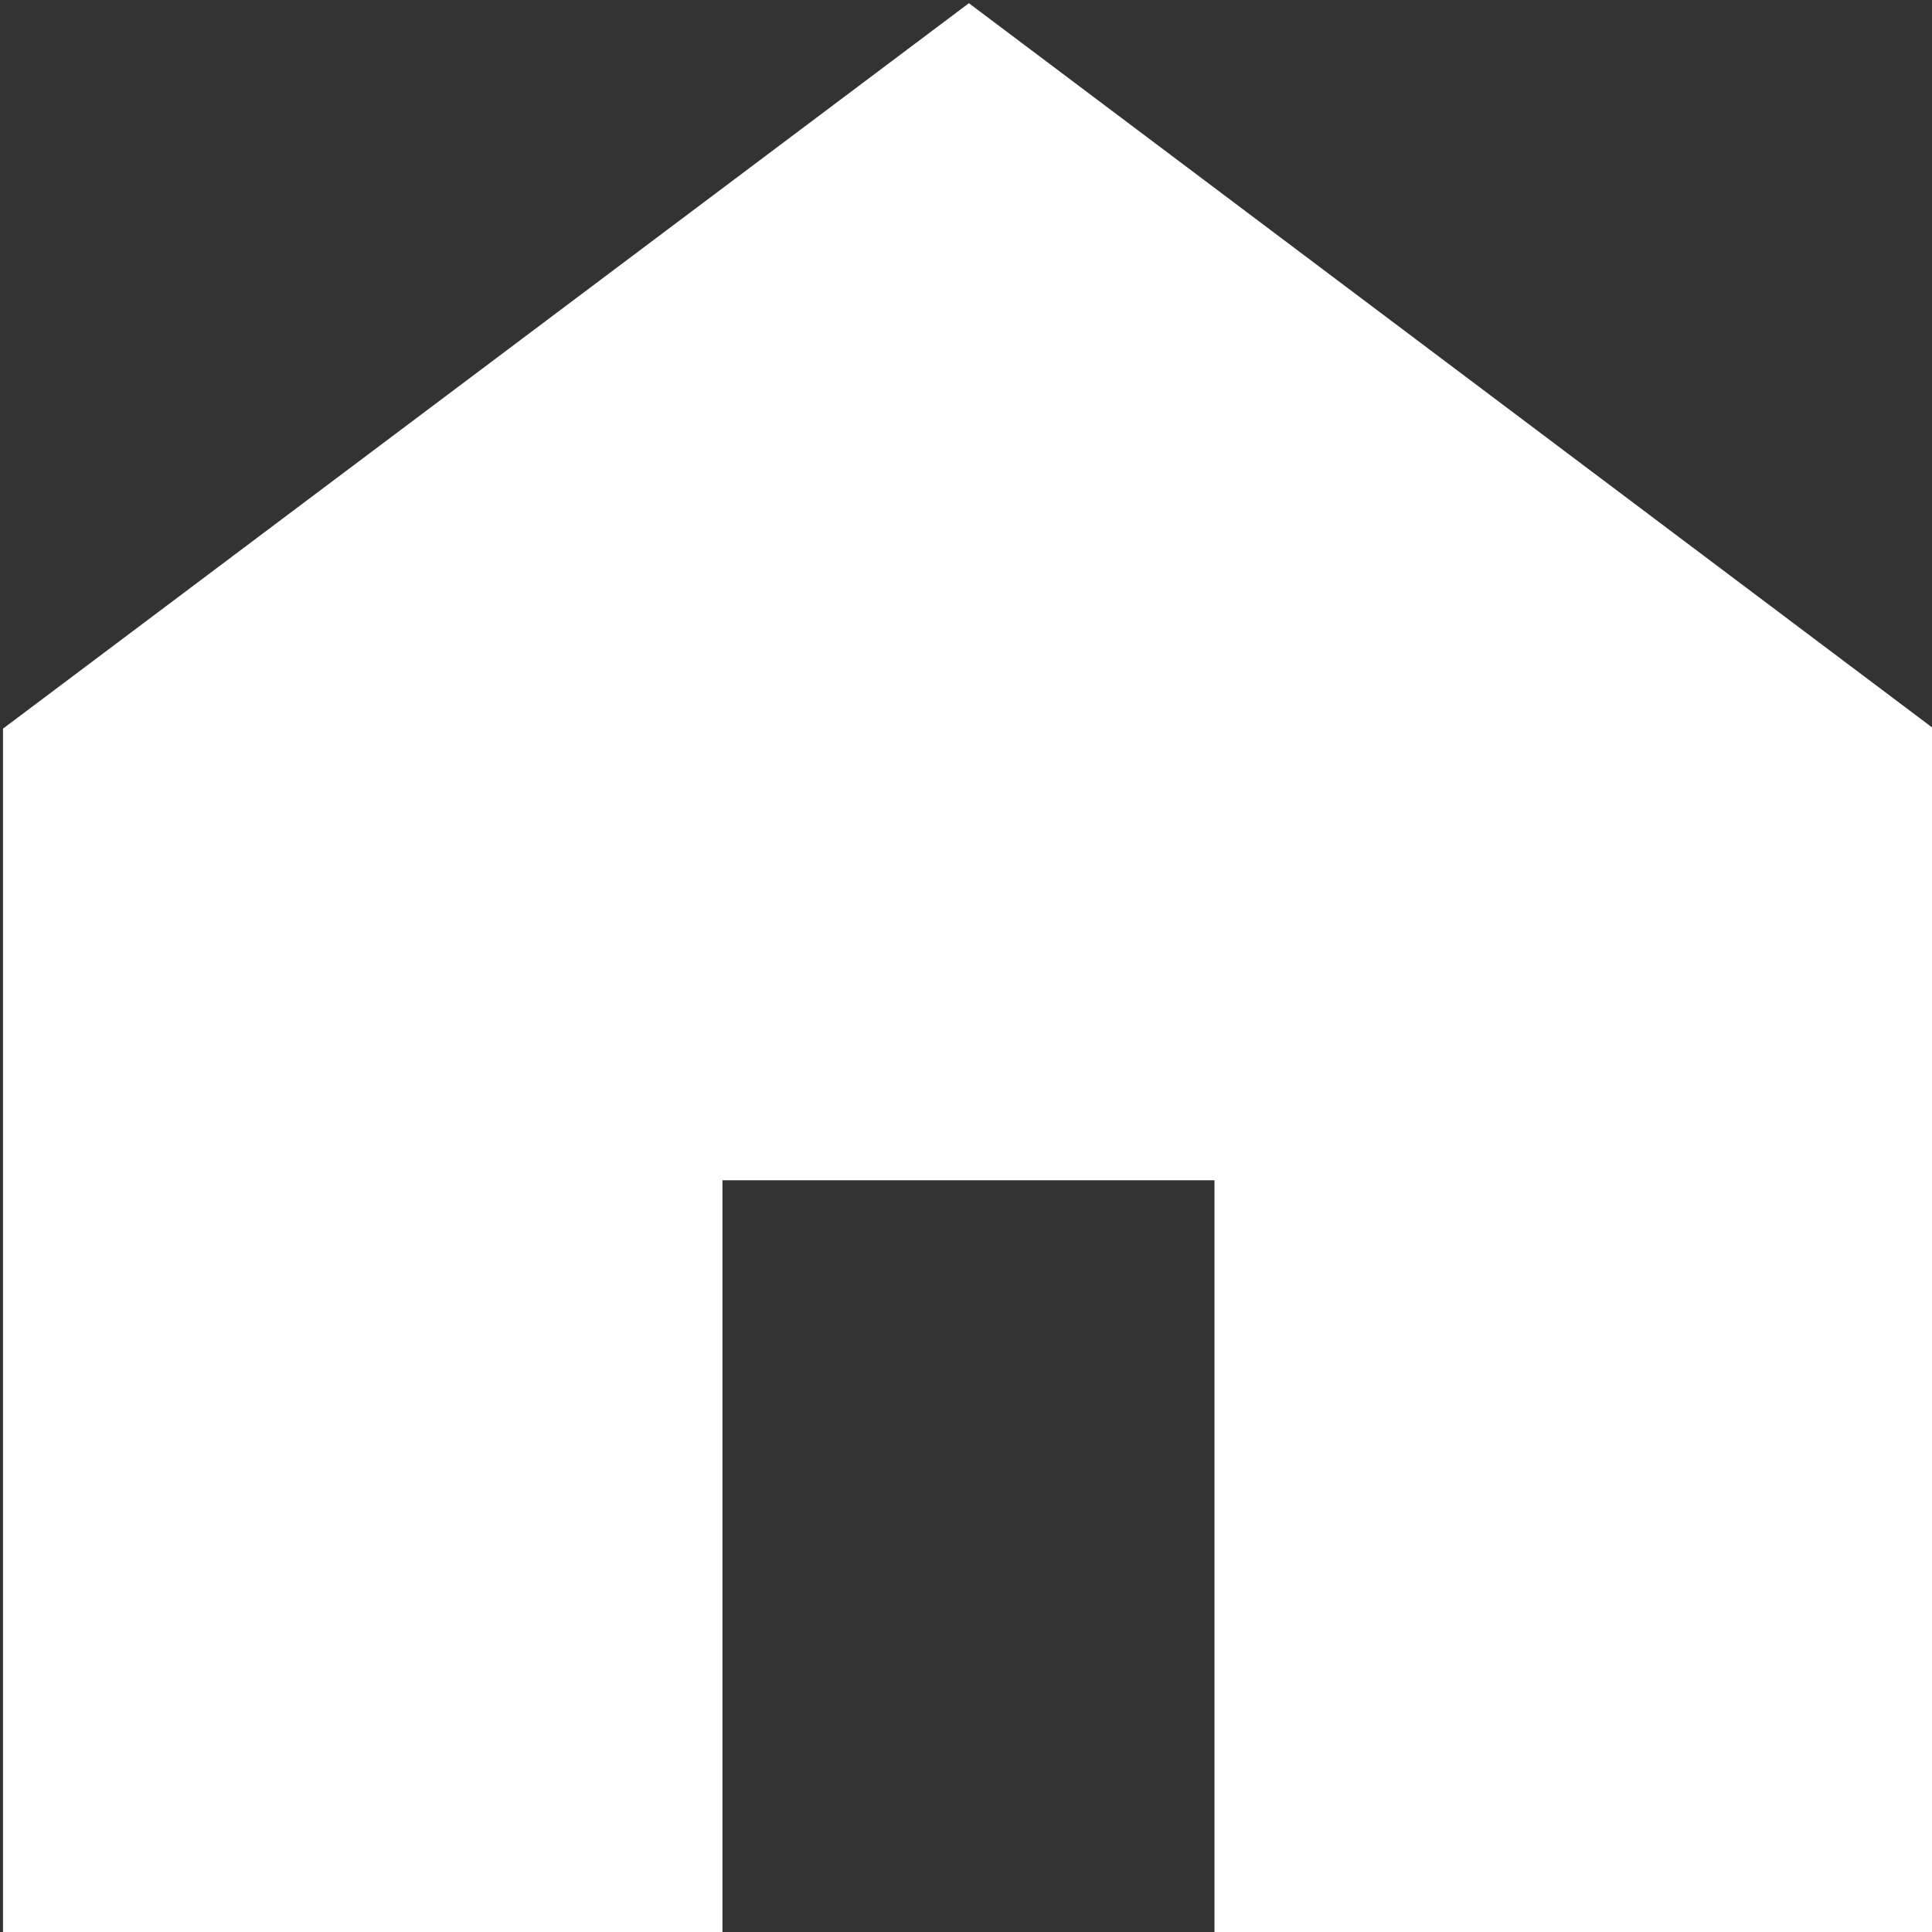
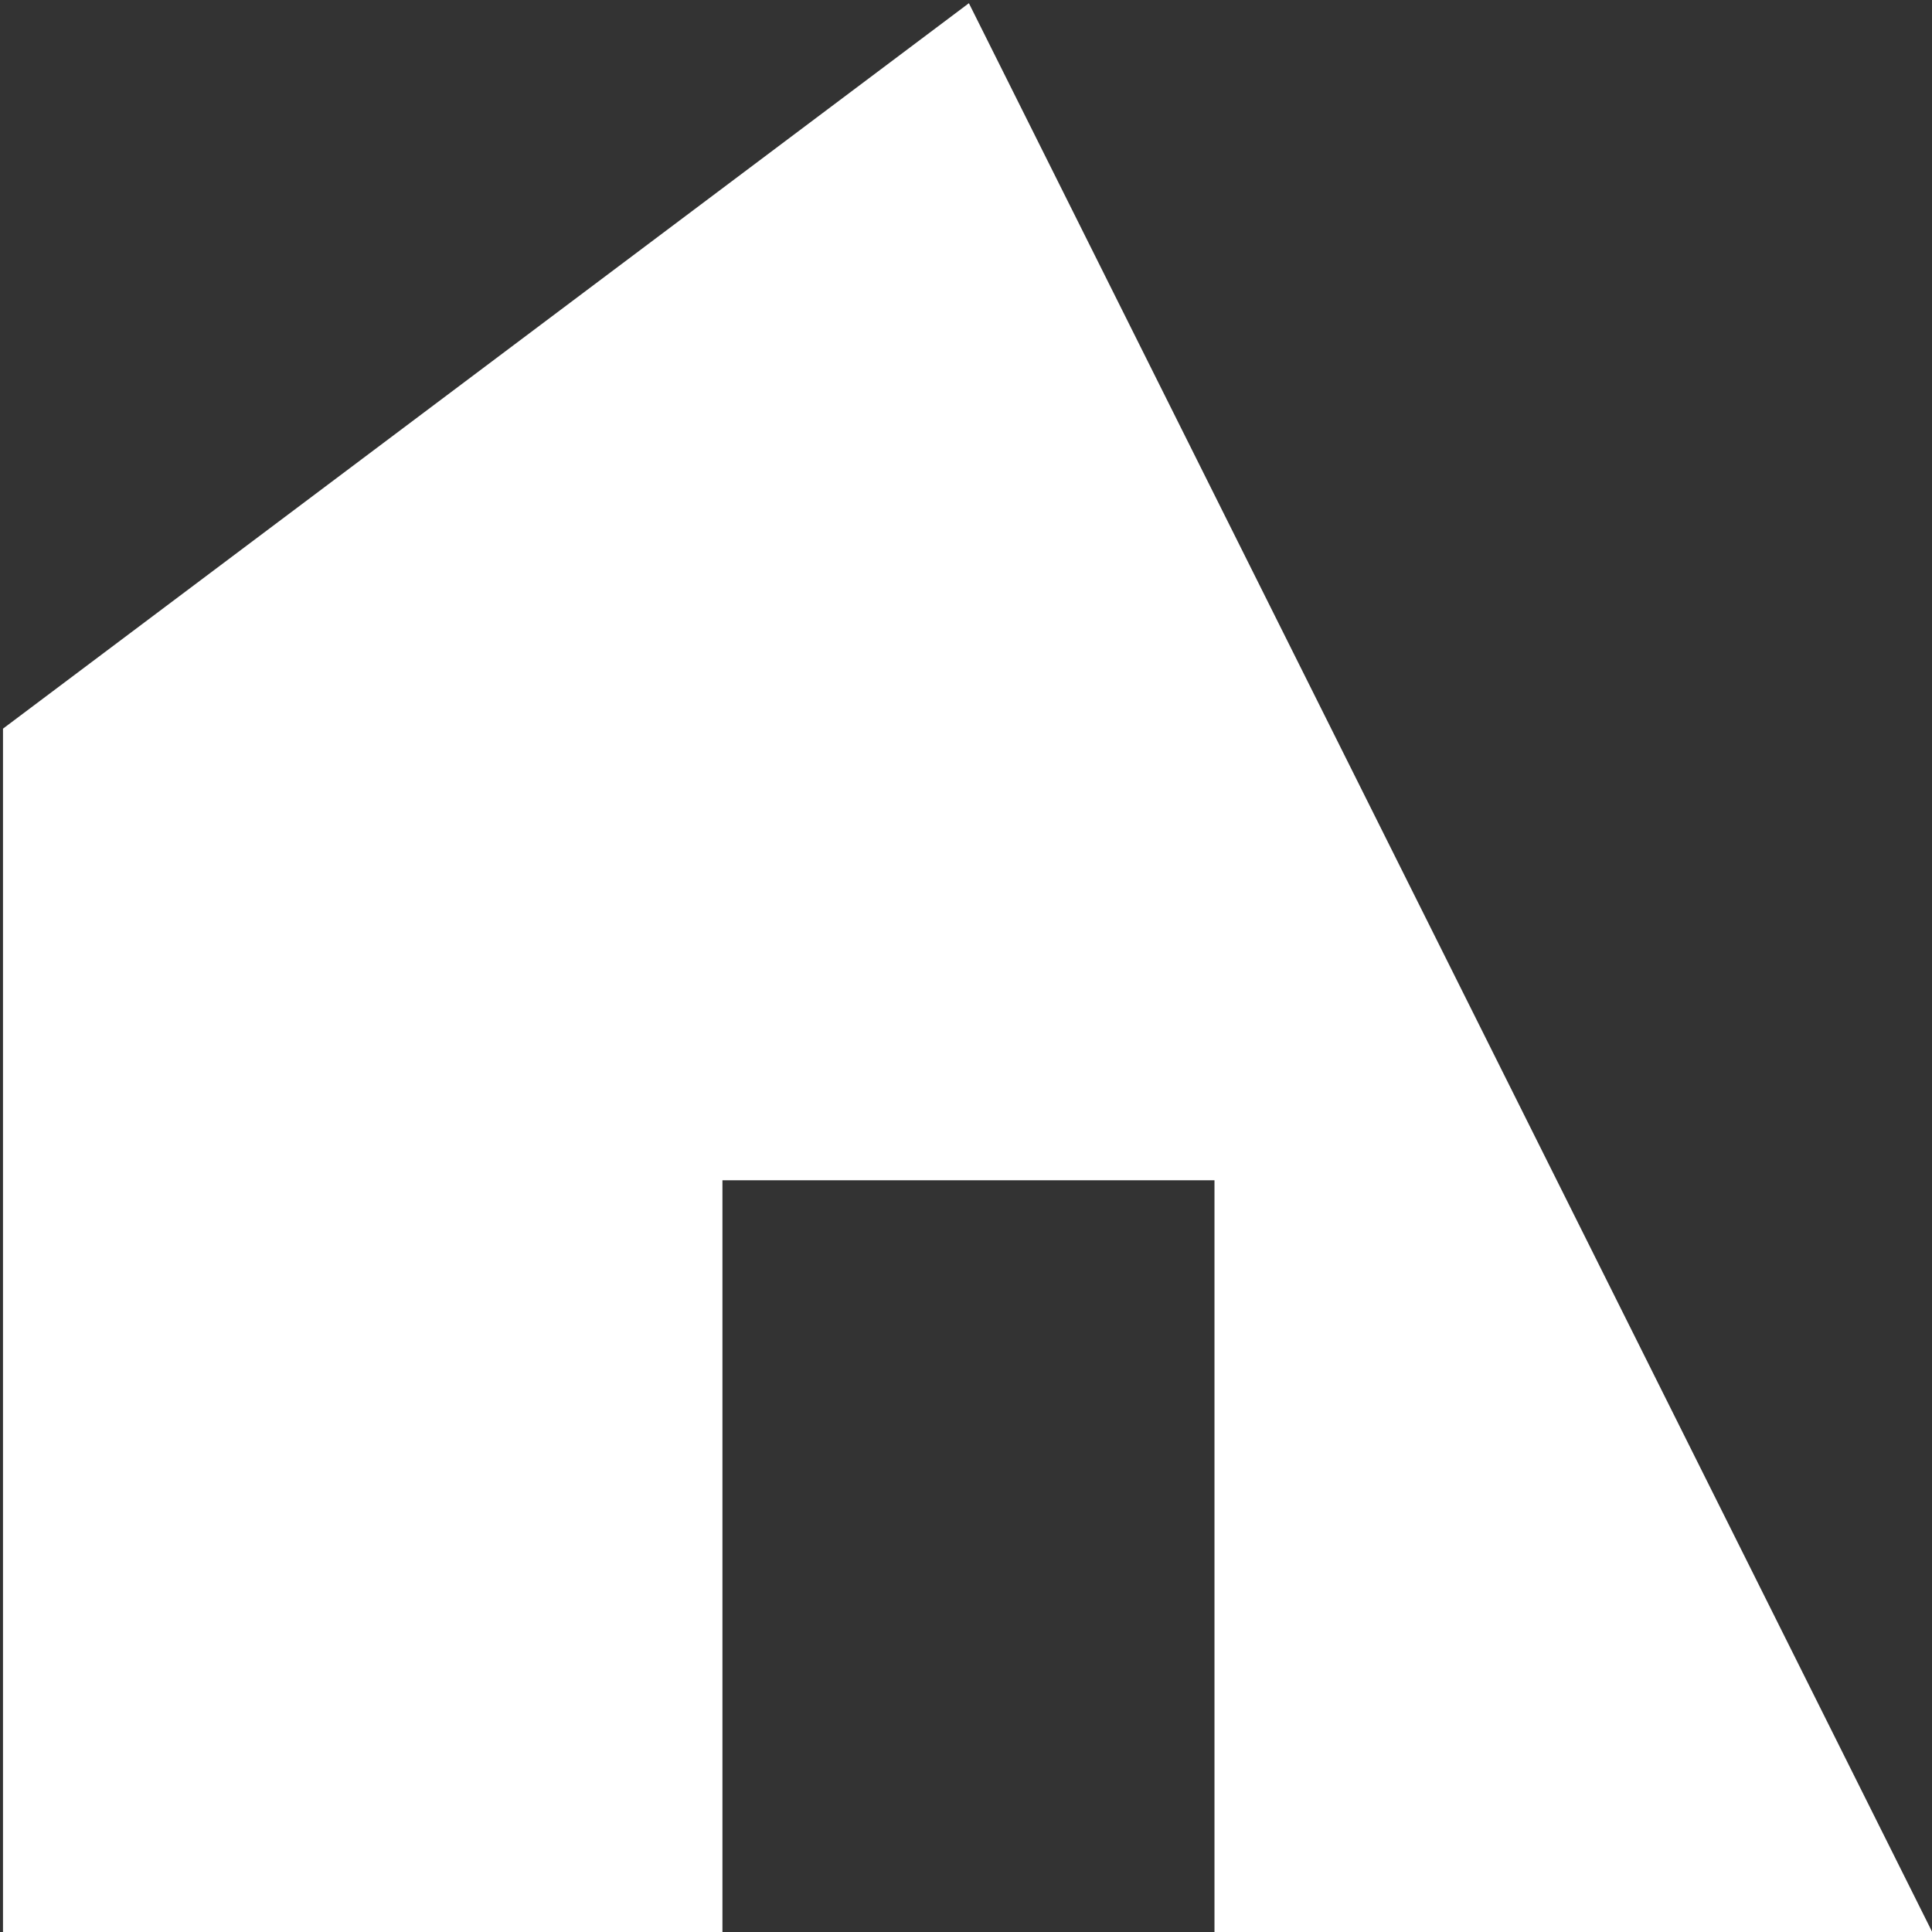
<svg xmlns="http://www.w3.org/2000/svg" width="9.031" height="9.032" viewBox="0 0 9.031 9.032">
  <rect x="0" y="0" width="9.031" height="9.032" fill="#333333" stroke="none" />
  <defs>
    <style>
      .cls-1 {
        fill: #fff;
        fill-rule: evenodd;
      }
    </style>
  </defs>
-   <path id="icon-home.svg" class="cls-1" d="M44.592,495.077l-4.515,3.391v5.639H43.44v-3.528h2.3v3.528h3.362v-5.639Zm0,0" transform="translate(-40.063 -495.062)" />
+   <path id="icon-home.svg" class="cls-1" d="M44.592,495.077l-4.515,3.391v5.639H43.44v-3.528h2.3v3.528h3.362Zm0,0" transform="translate(-40.063 -495.062)" />
</svg>